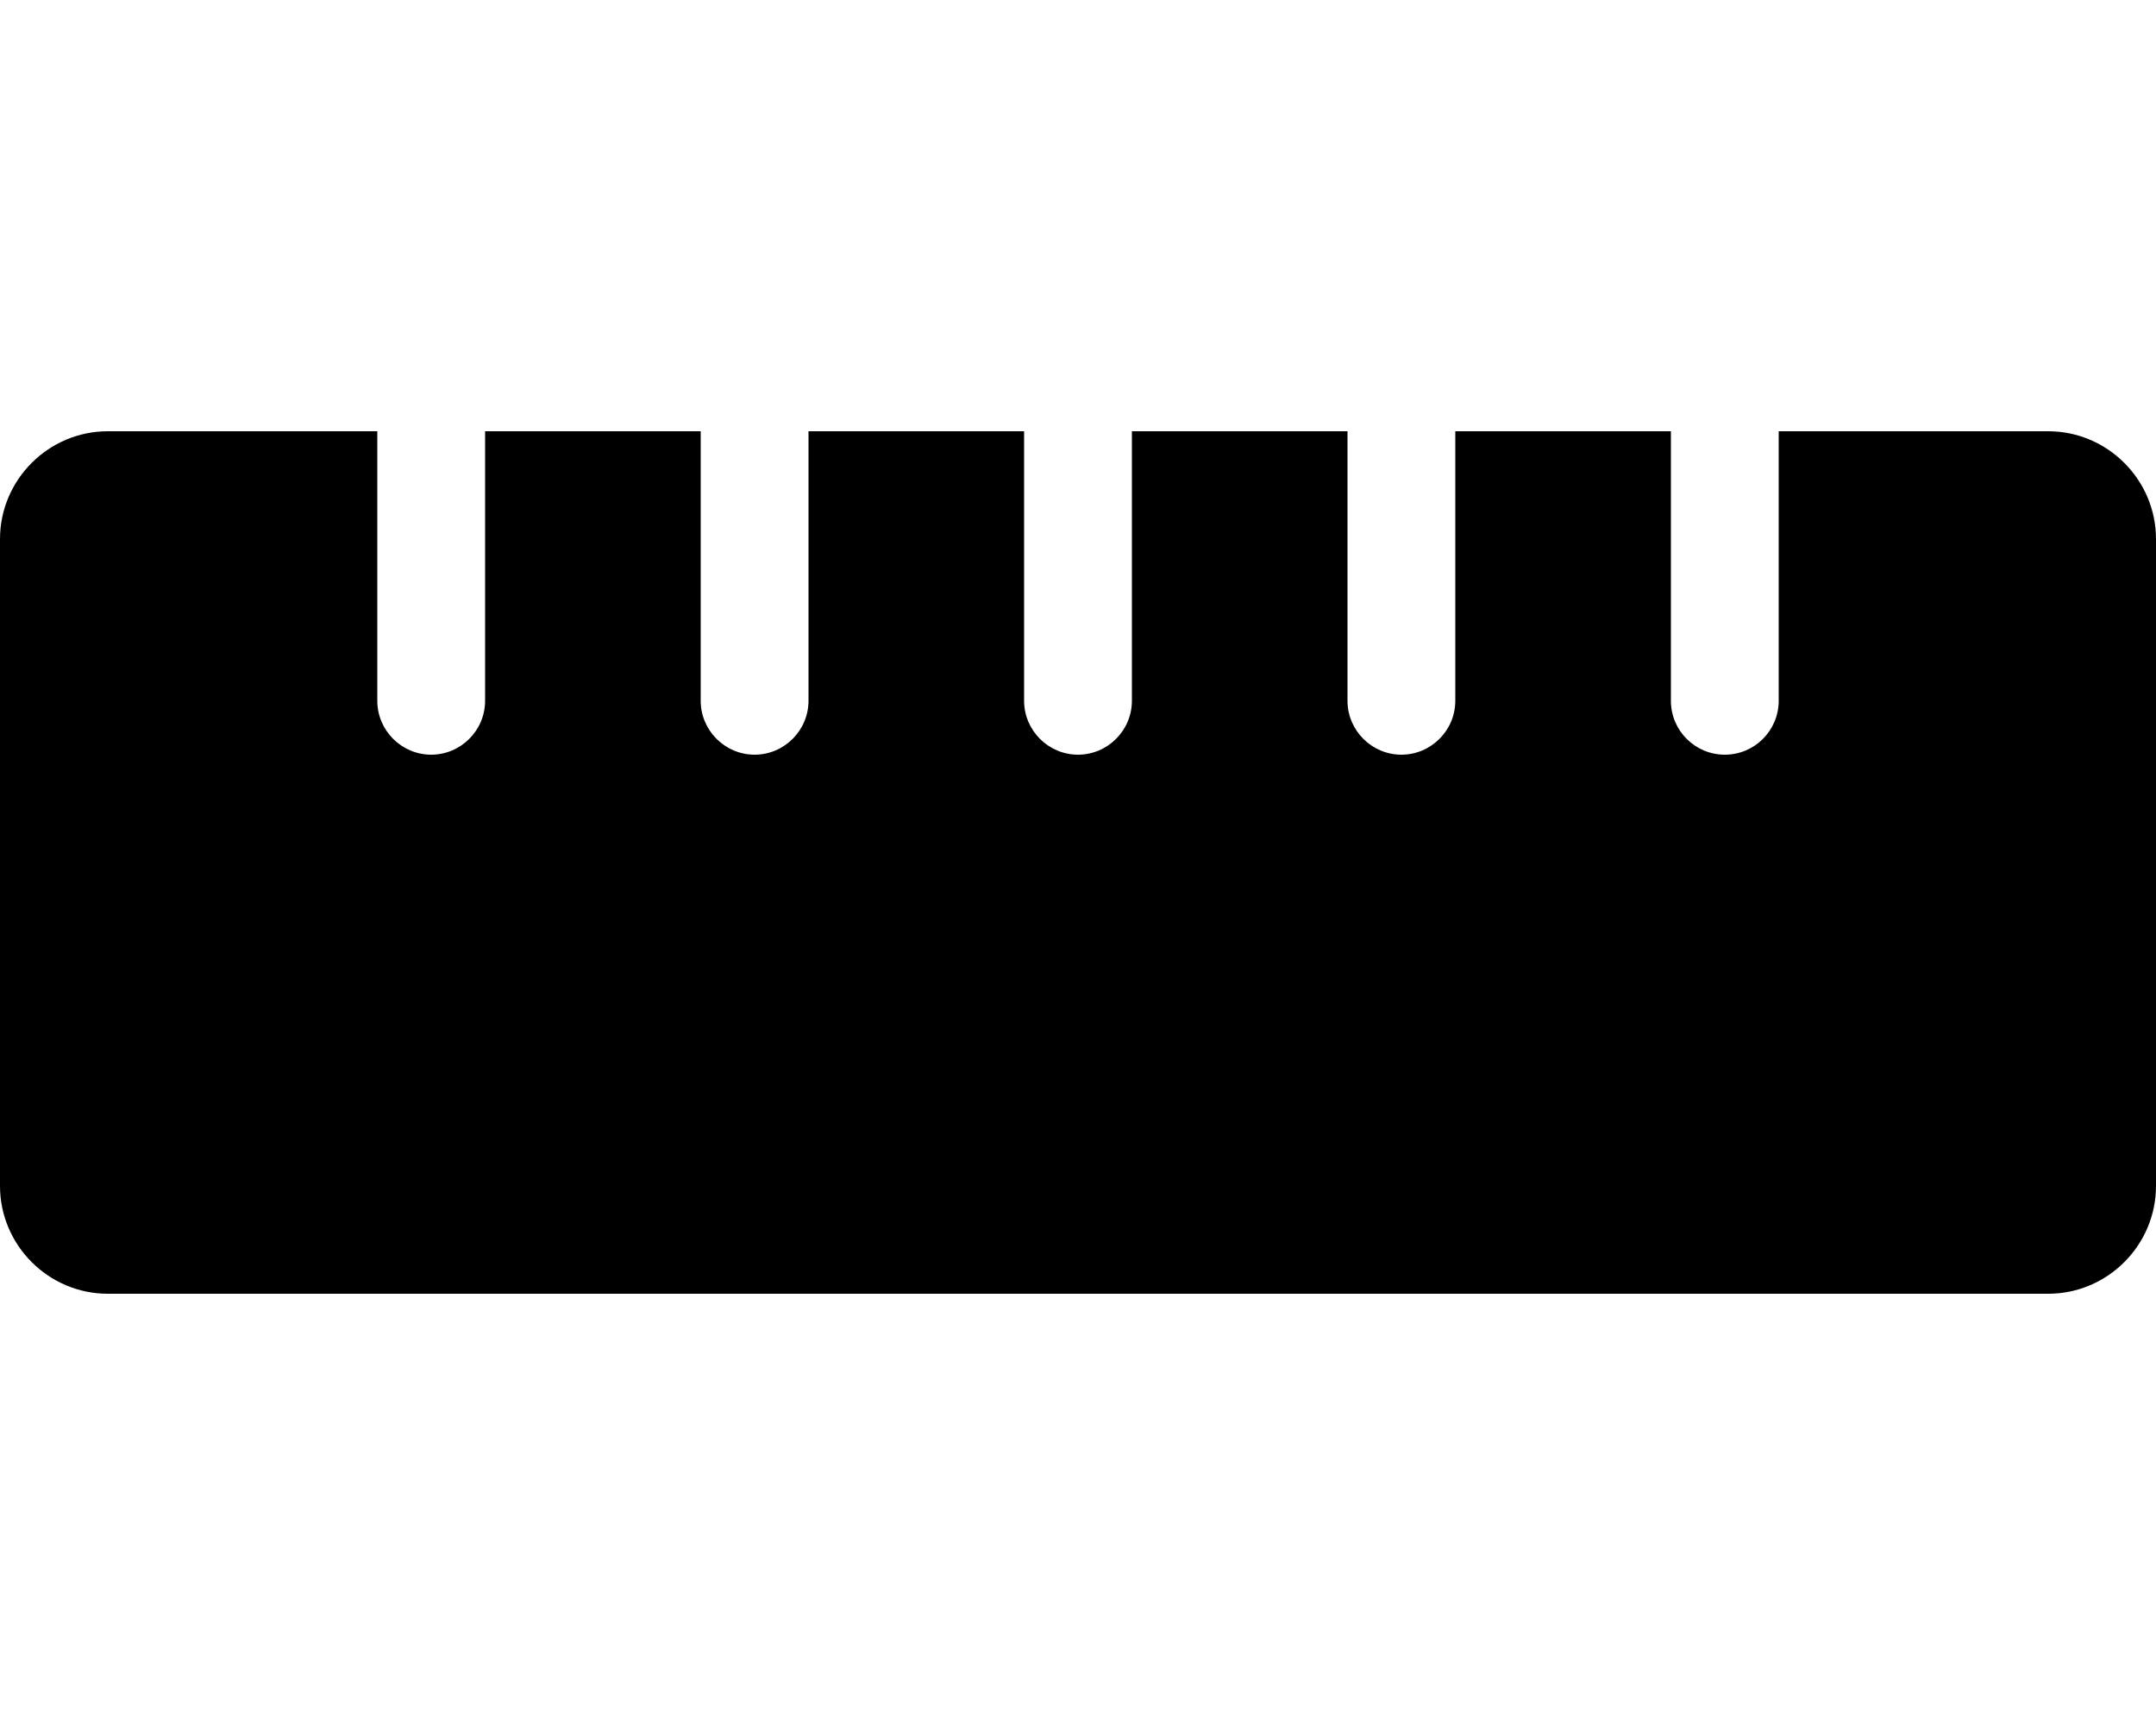
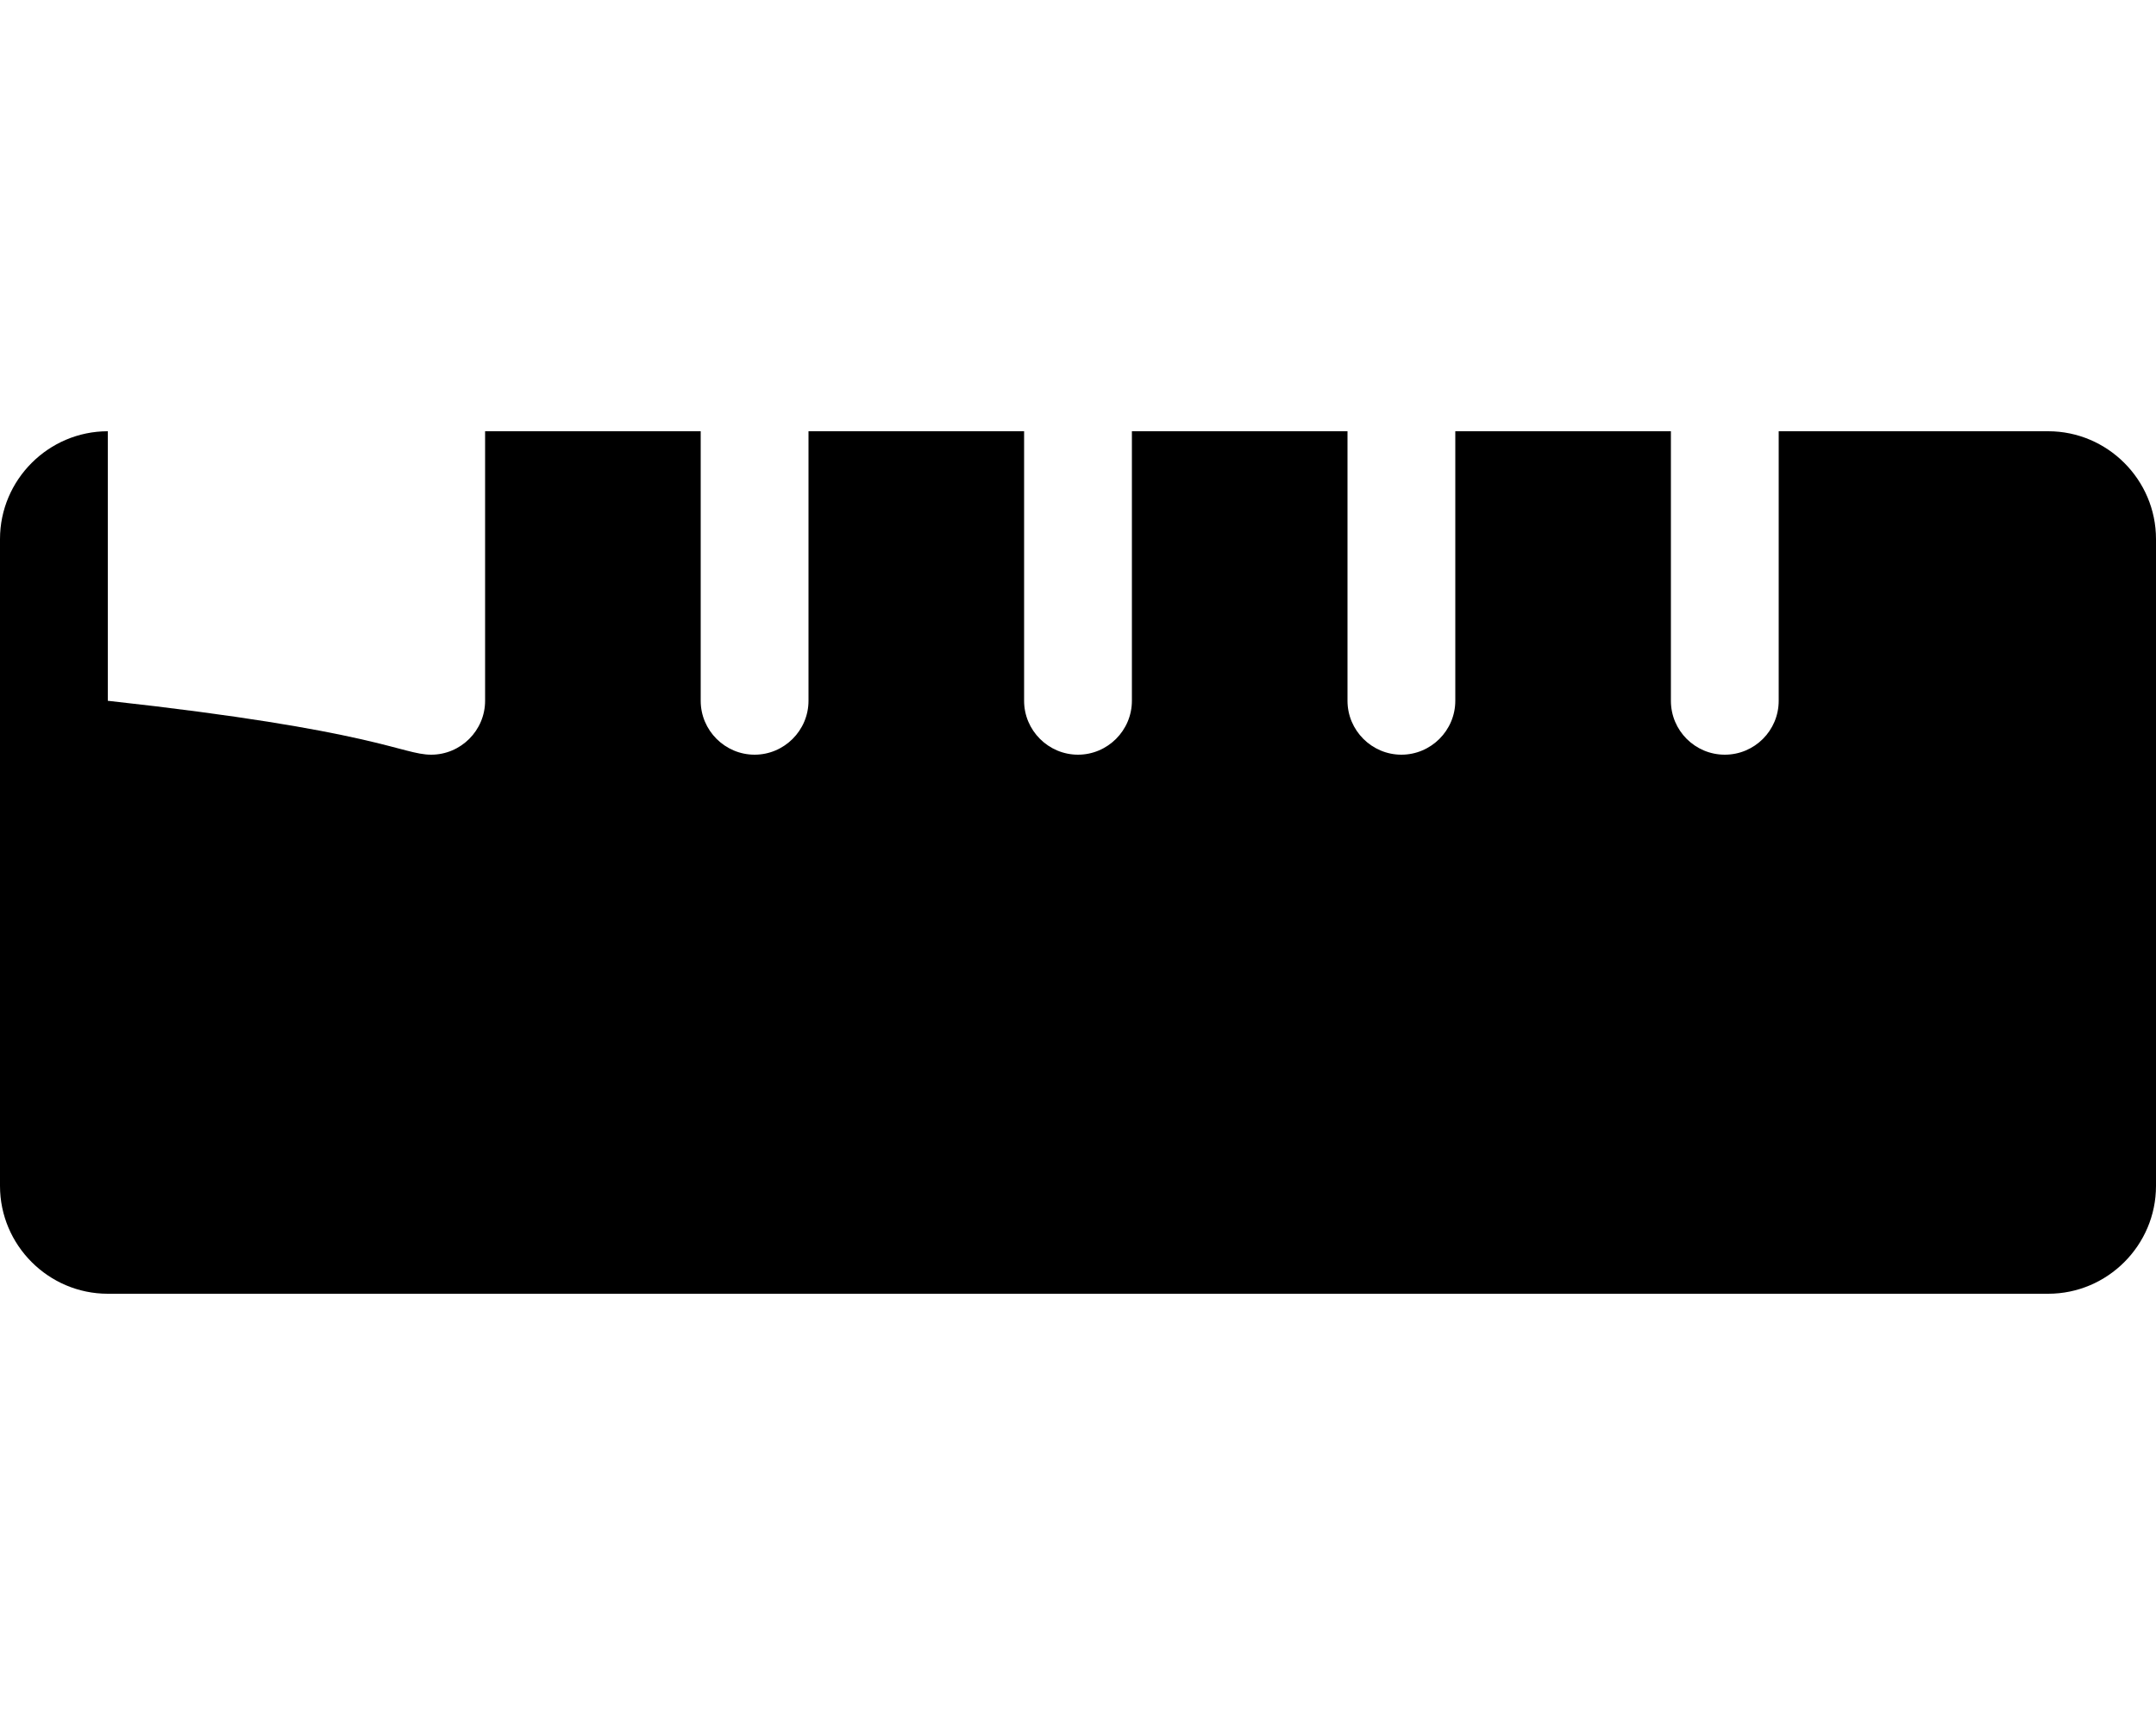
<svg xmlns="http://www.w3.org/2000/svg" viewBox="0 0 640 512">
-   <path d="M640 160V352C640 369.6 625.6 384 608 384H32C14.4 384 0 369.6 0 352V160C0 142.4 14.4 128 32 128H112V208C112 216.799 119.199 224 128 224S144 216.799 144 208V128H208V208C208 216.799 215.199 224 224 224S240 216.799 240 208V128H304V208C304 216.799 311.199 224 320 224S336 216.799 336 208V128H400V208C400 216.799 407.199 224 416 224S432 216.799 432 208V128H496V208C496 216.836 503.164 224 512 224C520.838 224 528 216.836 528 208V128H608C625.6 128 640 142.4 640 160Z" />
+   <path d="M640 160V352C640 369.6 625.6 384 608 384H32C14.4 384 0 369.6 0 352V160C0 142.4 14.4 128 32 128V208C112 216.799 119.199 224 128 224S144 216.799 144 208V128H208V208C208 216.799 215.199 224 224 224S240 216.799 240 208V128H304V208C304 216.799 311.199 224 320 224S336 216.799 336 208V128H400V208C400 216.799 407.199 224 416 224S432 216.799 432 208V128H496V208C496 216.836 503.164 224 512 224C520.838 224 528 216.836 528 208V128H608C625.6 128 640 142.4 640 160Z" />
</svg>